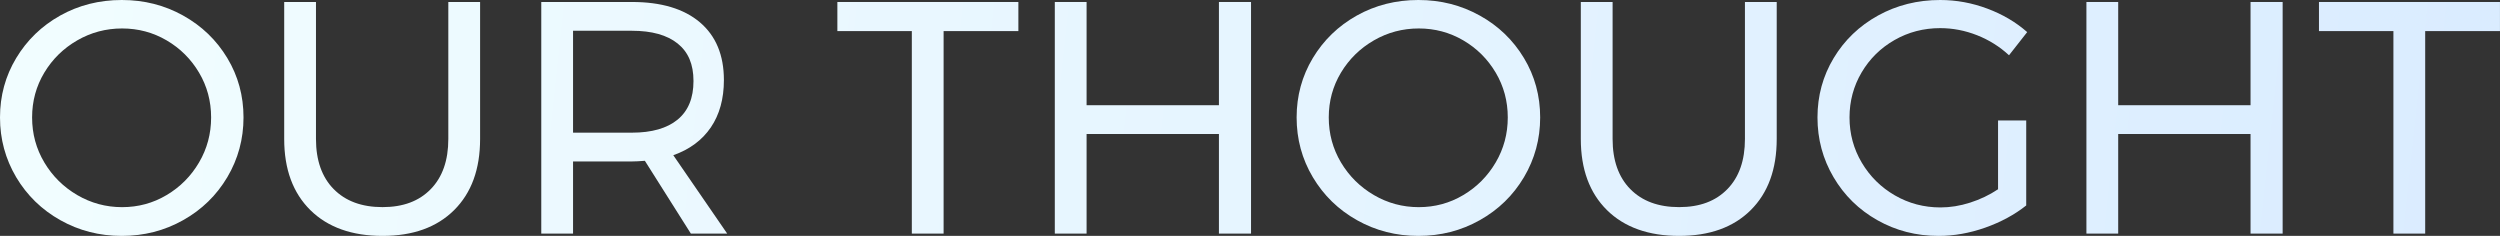
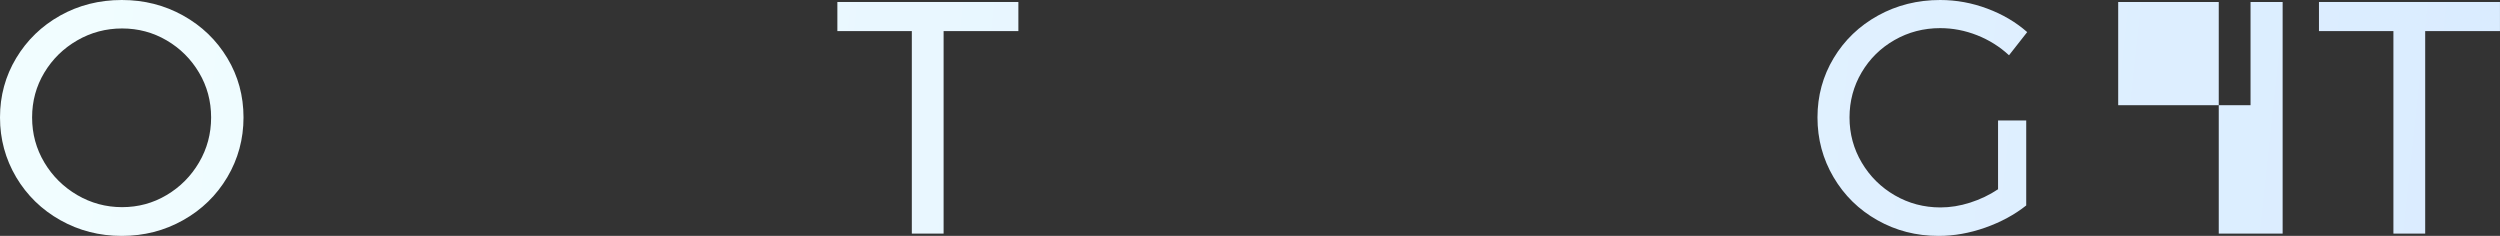
<svg xmlns="http://www.w3.org/2000/svg" xmlns:xlink="http://www.w3.org/1999/xlink" id="_レイヤー_2" data-name="レイヤー 2" viewBox="0 0 693.09 65.4">
  <rect x="0" y="0" width="693.09" height="65.4" fill="#333333" stroke="none" />
  <defs>
    <style>
      .cls-1 {
        fill: url(#_名称未設定グラデーション_26-10);
      }

      .cls-2 {
        fill: url(#_名称未設定グラデーション_26-2);
      }

      .cls-3 {
        fill: url(#_名称未設定グラデーション_26-3);
      }

      .cls-4 {
        fill: url(#_名称未設定グラデーション_26-9);
      }

      .cls-5 {
        fill: url(#_名称未設定グラデーション_26-8);
      }

      .cls-6 {
        fill: url(#_名称未設定グラデーション_26-7);
      }

      .cls-7 {
        fill: url(#_名称未設定グラデーション_26-6);
      }

      .cls-8 {
        fill: url(#_名称未設定グラデーション_26-4);
      }

      .cls-9 {
        fill: url(#_名称未設定グラデーション_26-5);
      }

      .cls-10 {
        fill: url(#_名称未設定グラデーション_26);
      }
    </style>
    <linearGradient id="_名称未設定グラデーション_26" data-name="名称未設定グラデーション 26" x1="14.09" y1="30.6" x2="682.11" y2="101.98" gradientUnits="userSpaceOnUse">
      <stop offset="0" stop-color="#f1fdff" />
      <stop offset="1" stop-color="#daecff" />
    </linearGradient>
    <linearGradient id="_名称未設定グラデーション_26-2" data-name="名称未設定グラデーション 26" x1="15.02" y1="21.92" x2="683.03" y2="93.3" xlink:href="#_名称未設定グラデーション_26" />
    <linearGradient id="_名称未設定グラデーション_26-3" data-name="名称未設定グラデーション 26" x1="15.56" y1="16.8" x2="683.58" y2="88.18" xlink:href="#_名称未設定グラデーション_26" />
    <linearGradient id="_名称未設定グラデーション_26-4" data-name="名称未設定グラデーション 26" x1="16.73" y1="5.85" x2="684.75" y2="77.23" xlink:href="#_名称未設定グラデーション_26" />
    <linearGradient id="_名称未設定グラデーション_26-5" data-name="名称未設定グラデーション 26" x1="17.32" y1=".35" x2="685.34" y2="71.73" xlink:href="#_名称未設定グラデーション_26" />
    <linearGradient id="_名称未設定グラデーション_26-6" data-name="名称未設定グラデーション 26" x1="18.15" y1="-7.38" x2="686.17" y2="64" xlink:href="#_名称未設定グラデーション_26" />
    <linearGradient id="_名称未設定グラデーション_26-7" data-name="名称未設定グラデーション 26" x1="19.07" y1="-16.05" x2="687.09" y2="55.33" xlink:href="#_名称未設定グラデーション_26" />
    <linearGradient id="_名称未設定グラデーション_26-8" data-name="名称未設定グラデーション 26" x1="19.78" y1="-22.63" x2="687.8" y2="48.75" xlink:href="#_名称未設定グラデーション_26" />
    <linearGradient id="_名称未設定グラデーション_26-9" data-name="名称未設定グラデーション 26" x1="20.55" y1="-29.86" x2="688.57" y2="41.52" xlink:href="#_名称未設定グラデーション_26" />
    <linearGradient id="_名称未設定グラデーション_26-10" data-name="名称未設定グラデーション 26" x1="21.37" y1="-37.54" x2="689.39" y2="33.84" xlink:href="#_名称未設定グラデーション_26" />
  </defs>
  <g id="_レイヤー_1-2" data-name="レイヤー 1">
    <g>
      <path class="cls-10" d="m50.77,4.31c5.17,2.88,9.25,6.8,12.25,11.79,3,4.98,4.49,10.47,4.49,16.46s-1.5,11.51-4.49,16.56c-3,5.05-7.08,9.02-12.25,11.92-5.17,2.91-10.84,4.36-17.02,4.36s-11.85-1.45-17.02-4.36c-5.17-2.9-9.25-6.88-12.25-11.92C1.5,44.07,0,38.56,0,32.56s1.5-11.48,4.49-16.46c3-4.98,7.06-8.91,12.2-11.79C21.83,1.44,27.52,0,33.76,0s11.85,1.44,17.02,4.31Zm-29.35,6.88c-3.82,2.2-6.87,5.18-9.13,8.94-2.26,3.76-3.39,7.9-3.39,12.43s1.13,8.68,3.39,12.48c2.26,3.79,5.3,6.8,9.13,9.04,3.82,2.23,7.96,3.35,12.43,3.35s8.58-1.11,12.34-3.35c3.76-2.23,6.76-5.24,8.99-9.04,2.23-3.79,3.35-7.95,3.35-12.48s-1.12-8.67-3.35-12.43c-2.23-3.76-5.23-6.74-8.99-8.94-3.76-2.2-7.87-3.3-12.34-3.3s-8.61,1.1-12.43,3.3Z" />
-       <path class="cls-2" d="m92.51,52.42c3.27,3.33,7.78,5,13.53,5s10.15-1.67,13.39-5c3.24-3.33,4.86-7.96,4.86-13.9V.55h8.81v37.98c0,8.38-2.4,14.95-7.2,19.72-4.8,4.77-11.42,7.15-19.86,7.15s-15.17-2.38-20-7.15c-4.83-4.77-7.25-11.34-7.25-19.72V.55h8.81v37.98c0,5.93,1.64,10.56,4.91,13.9Z" />
-       <path class="cls-3" d="m191.53,64.76l-12.75-20.18c-1.47.12-2.66.18-3.58.18h-16.33v20h-8.81V.55h25.13c8.13,0,14.42,1.88,18.85,5.64,4.43,3.76,6.65,9.1,6.65,16.01,0,5.2-1.21,9.57-3.62,13.12-2.42,3.55-5.89,6.12-10.41,7.71l14.95,21.74h-10.09Zm-16.33-27.98c5.5,0,9.72-1.21,12.66-3.62,2.94-2.42,4.4-5.98,4.4-10.69s-1.47-8.06-4.4-10.41c-2.94-2.35-7.15-3.53-12.66-3.53h-16.33v28.25h16.33Z" />
      <path class="cls-8" d="m232.16.55h50.17v8.07h-20.73v56.14h-8.81V8.62h-20.64V.55Z" />
-       <path class="cls-9" d="m292.43.55h8.81v28.62h36.69V.55h8.9v64.21h-8.9v-27.61h-36.69v27.61h-8.81V.55Z" />
-       <path class="cls-7" d="m410.25,4.31c5.17,2.88,9.25,6.8,12.25,11.79,3,4.98,4.49,10.47,4.49,16.46s-1.5,11.51-4.49,16.56c-3,5.05-7.08,9.02-12.25,11.92-5.17,2.91-10.84,4.36-17.02,4.36s-11.85-1.45-17.02-4.36c-5.17-2.9-9.25-6.88-12.25-11.92-3-5.04-4.49-10.56-4.49-16.56s1.5-11.48,4.49-16.46c3-4.98,7.06-8.91,12.2-11.79,5.14-2.87,10.82-4.31,17.06-4.31s11.85,1.44,17.02,4.31Zm-29.35,6.88c-3.82,2.2-6.87,5.18-9.13,8.94-2.26,3.76-3.39,7.9-3.39,12.43s1.13,8.68,3.39,12.48c2.26,3.79,5.3,6.8,9.13,9.04,3.82,2.23,7.96,3.35,12.43,3.35s8.58-1.11,12.34-3.35c3.76-2.23,6.76-5.24,8.99-9.04,2.23-3.79,3.35-7.95,3.35-12.48s-1.12-8.67-3.35-12.43c-2.23-3.76-5.23-6.74-8.99-8.94-3.76-2.2-7.87-3.3-12.34-3.3s-8.61,1.1-12.43,3.3Z" />
-       <path class="cls-6" d="m451.98,52.42c3.27,3.33,7.78,5,13.53,5s10.15-1.67,13.39-5c3.24-3.33,4.86-7.96,4.86-13.9V.55h8.81v37.98c0,8.38-2.4,14.95-7.2,19.72-4.8,4.77-11.42,7.15-19.86,7.15s-15.17-2.38-20-7.15c-4.83-4.77-7.25-11.34-7.25-19.72V.55h8.81v37.98c0,5.93,1.64,10.56,4.91,13.9Z" />
      <path class="cls-5" d="m553.94,33.39h7.8v23.57c-3.24,2.57-7.03,4.62-11.37,6.15-4.34,1.53-8.65,2.29-12.93,2.29-6.18,0-11.83-1.45-16.97-4.36-5.14-2.9-9.19-6.88-12.15-11.92-2.97-5.04-4.45-10.56-4.45-16.56s1.5-11.48,4.49-16.46c3-4.98,7.09-8.91,12.29-11.79,5.2-2.87,10.95-4.31,17.24-4.31,4.46,0,8.82.8,13.07,2.39,4.25,1.59,7.93,3.76,11.05,6.51l-5.04,6.42c-2.57-2.38-5.52-4.23-8.85-5.55-3.33-1.31-6.74-1.97-10.23-1.97-4.59,0-8.81,1.1-12.66,3.3-3.85,2.2-6.9,5.2-9.13,8.99-2.23,3.79-3.35,7.95-3.35,12.47s1.13,8.7,3.39,12.52c2.26,3.82,5.32,6.85,9.17,9.08,3.85,2.23,8.07,3.35,12.66,3.35,2.69,0,5.43-.44,8.21-1.33,2.78-.89,5.37-2.12,7.75-3.71v-19.08Z" />
-       <path class="cls-4" d="m578.43.55h8.81v28.62h36.69V.55h8.9v64.21h-8.9v-27.61h-36.69v27.61h-8.81V.55Z" />
+       <path class="cls-4" d="m578.43.55h8.81v28.62h36.69V.55h8.9v64.21h-8.9v-27.61v27.61h-8.81V.55Z" />
      <path class="cls-1" d="m642.91.55h50.17v8.07h-20.73v56.14h-8.81V8.62h-20.64V.55Z" />
    </g>
  </g>
</svg>